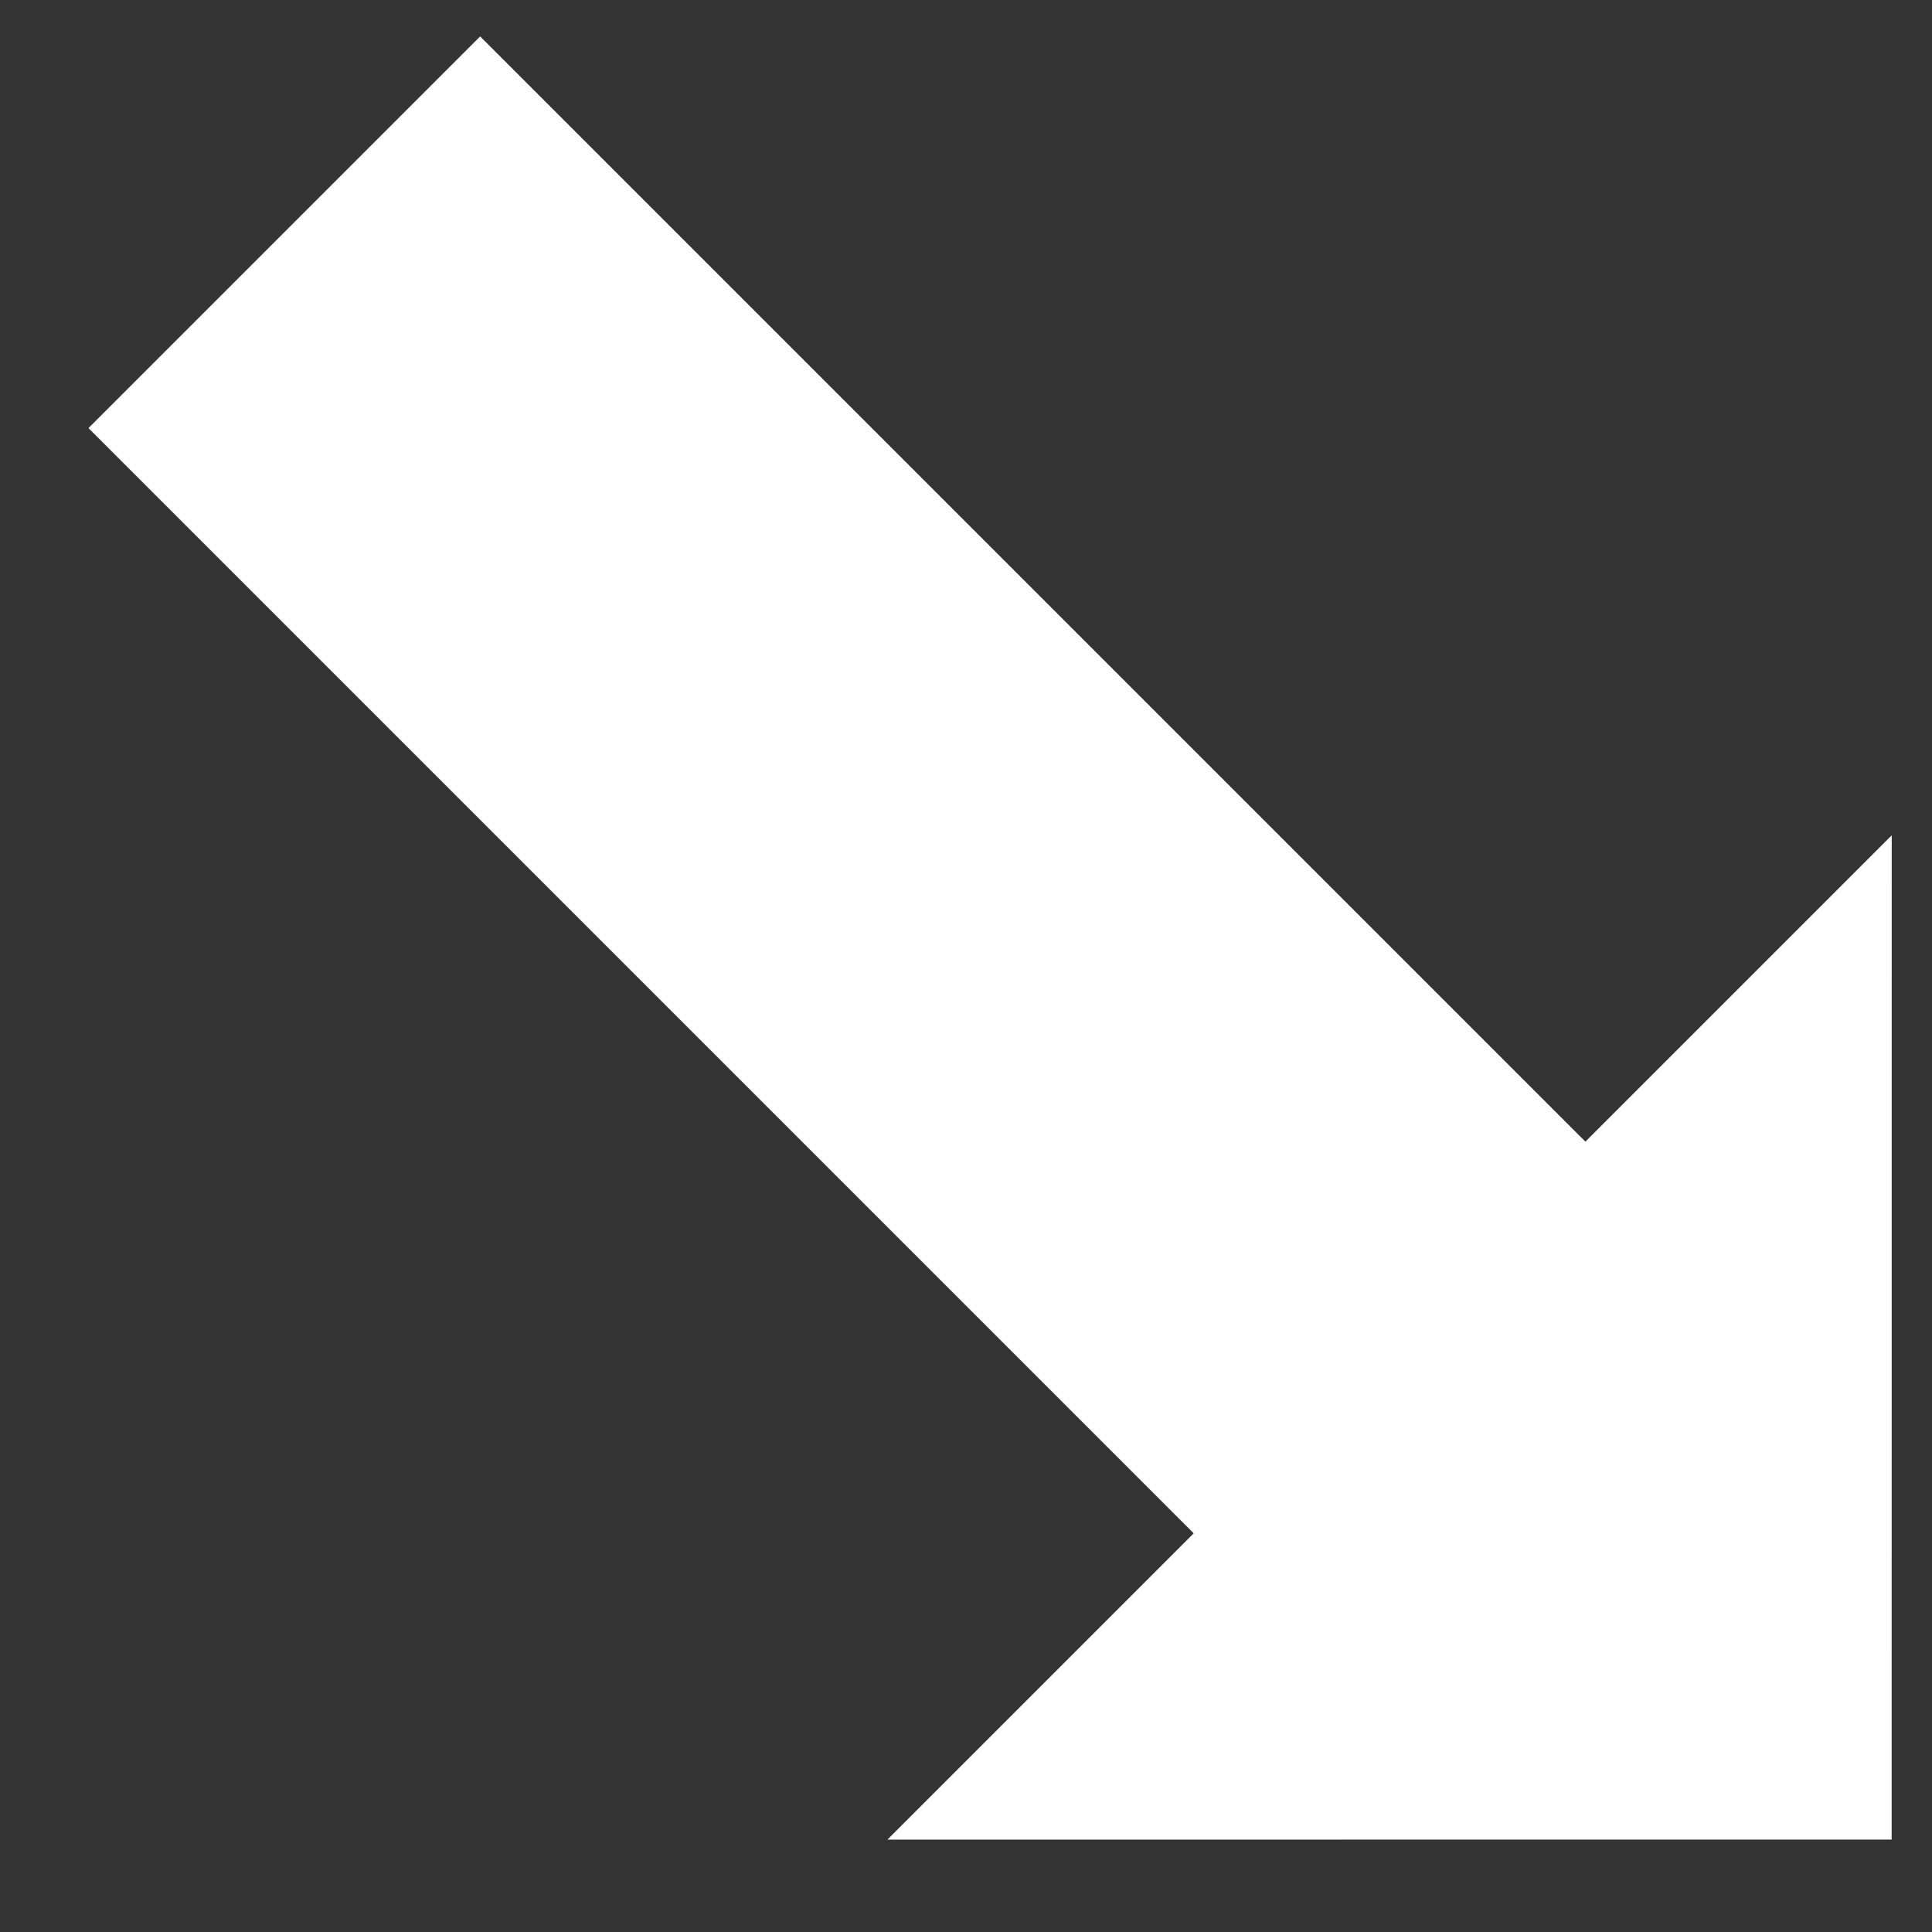
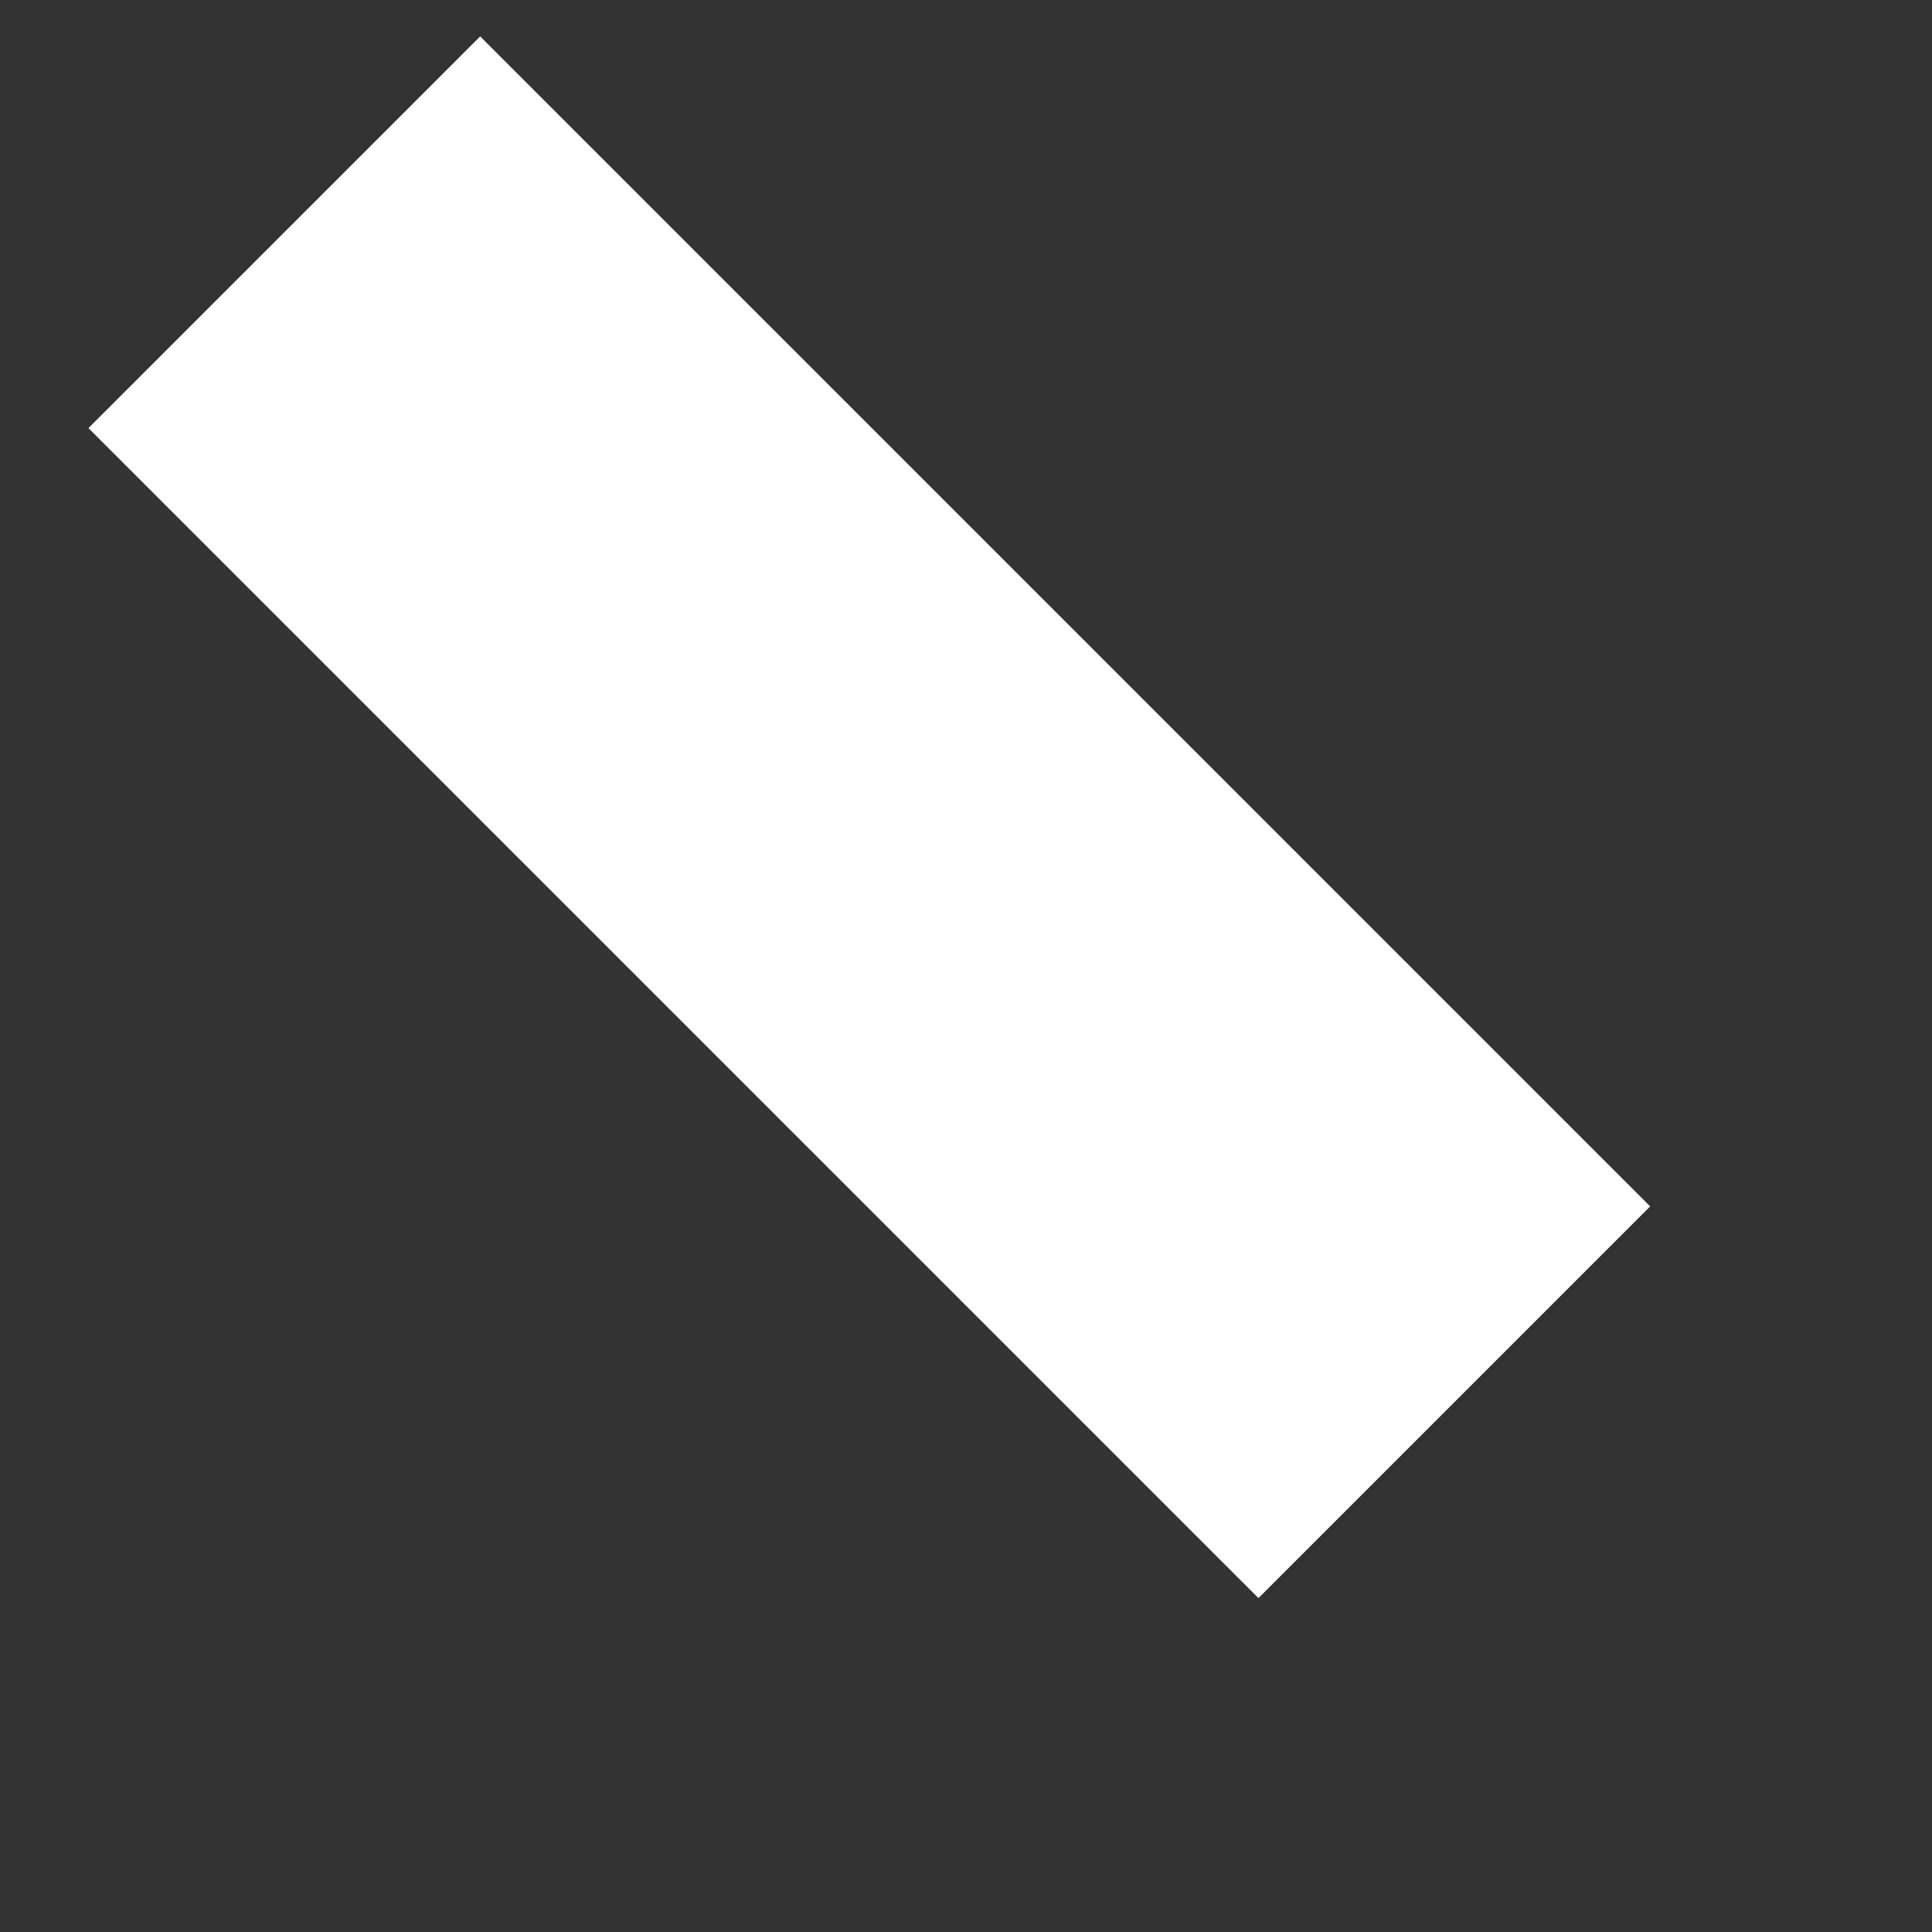
<svg xmlns="http://www.w3.org/2000/svg" xmlns:ns1="http://www.serif.com/" width="100%" height="100%" viewBox="0 0 512 512" version="1.1" xml:space="preserve" style="fill-rule:evenodd;clip-rule:evenodd;stroke-linejoin:round;stroke-miterlimit:2;">
  <rect x="0" y="0" width="512" height="512" fill="#333333" stroke="none" />
  <g id="Arrow---Diagonal---Bottom-Right" ns1:id="Arrow - Diagonal - Bottom Right" transform="matrix(1.366,-1.366,-1.366,-1.366,247.95,639.239)">
    <g transform="matrix(1.454,-1.11022e-16,-3.88578e-16,0.862,-143.977,-60.471)">
-       <path d="M201,27L268,140L134,140L201,27Z" style="fill:white;" />
-     </g>
+       </g>
    <g transform="matrix(1.288,4.49695e-16,-5.55112e-16,1.046,27.846,11.04)">
      <rect x="64" y="35" width="59" height="217" style="fill:white;" />
    </g>
  </g>
</svg>